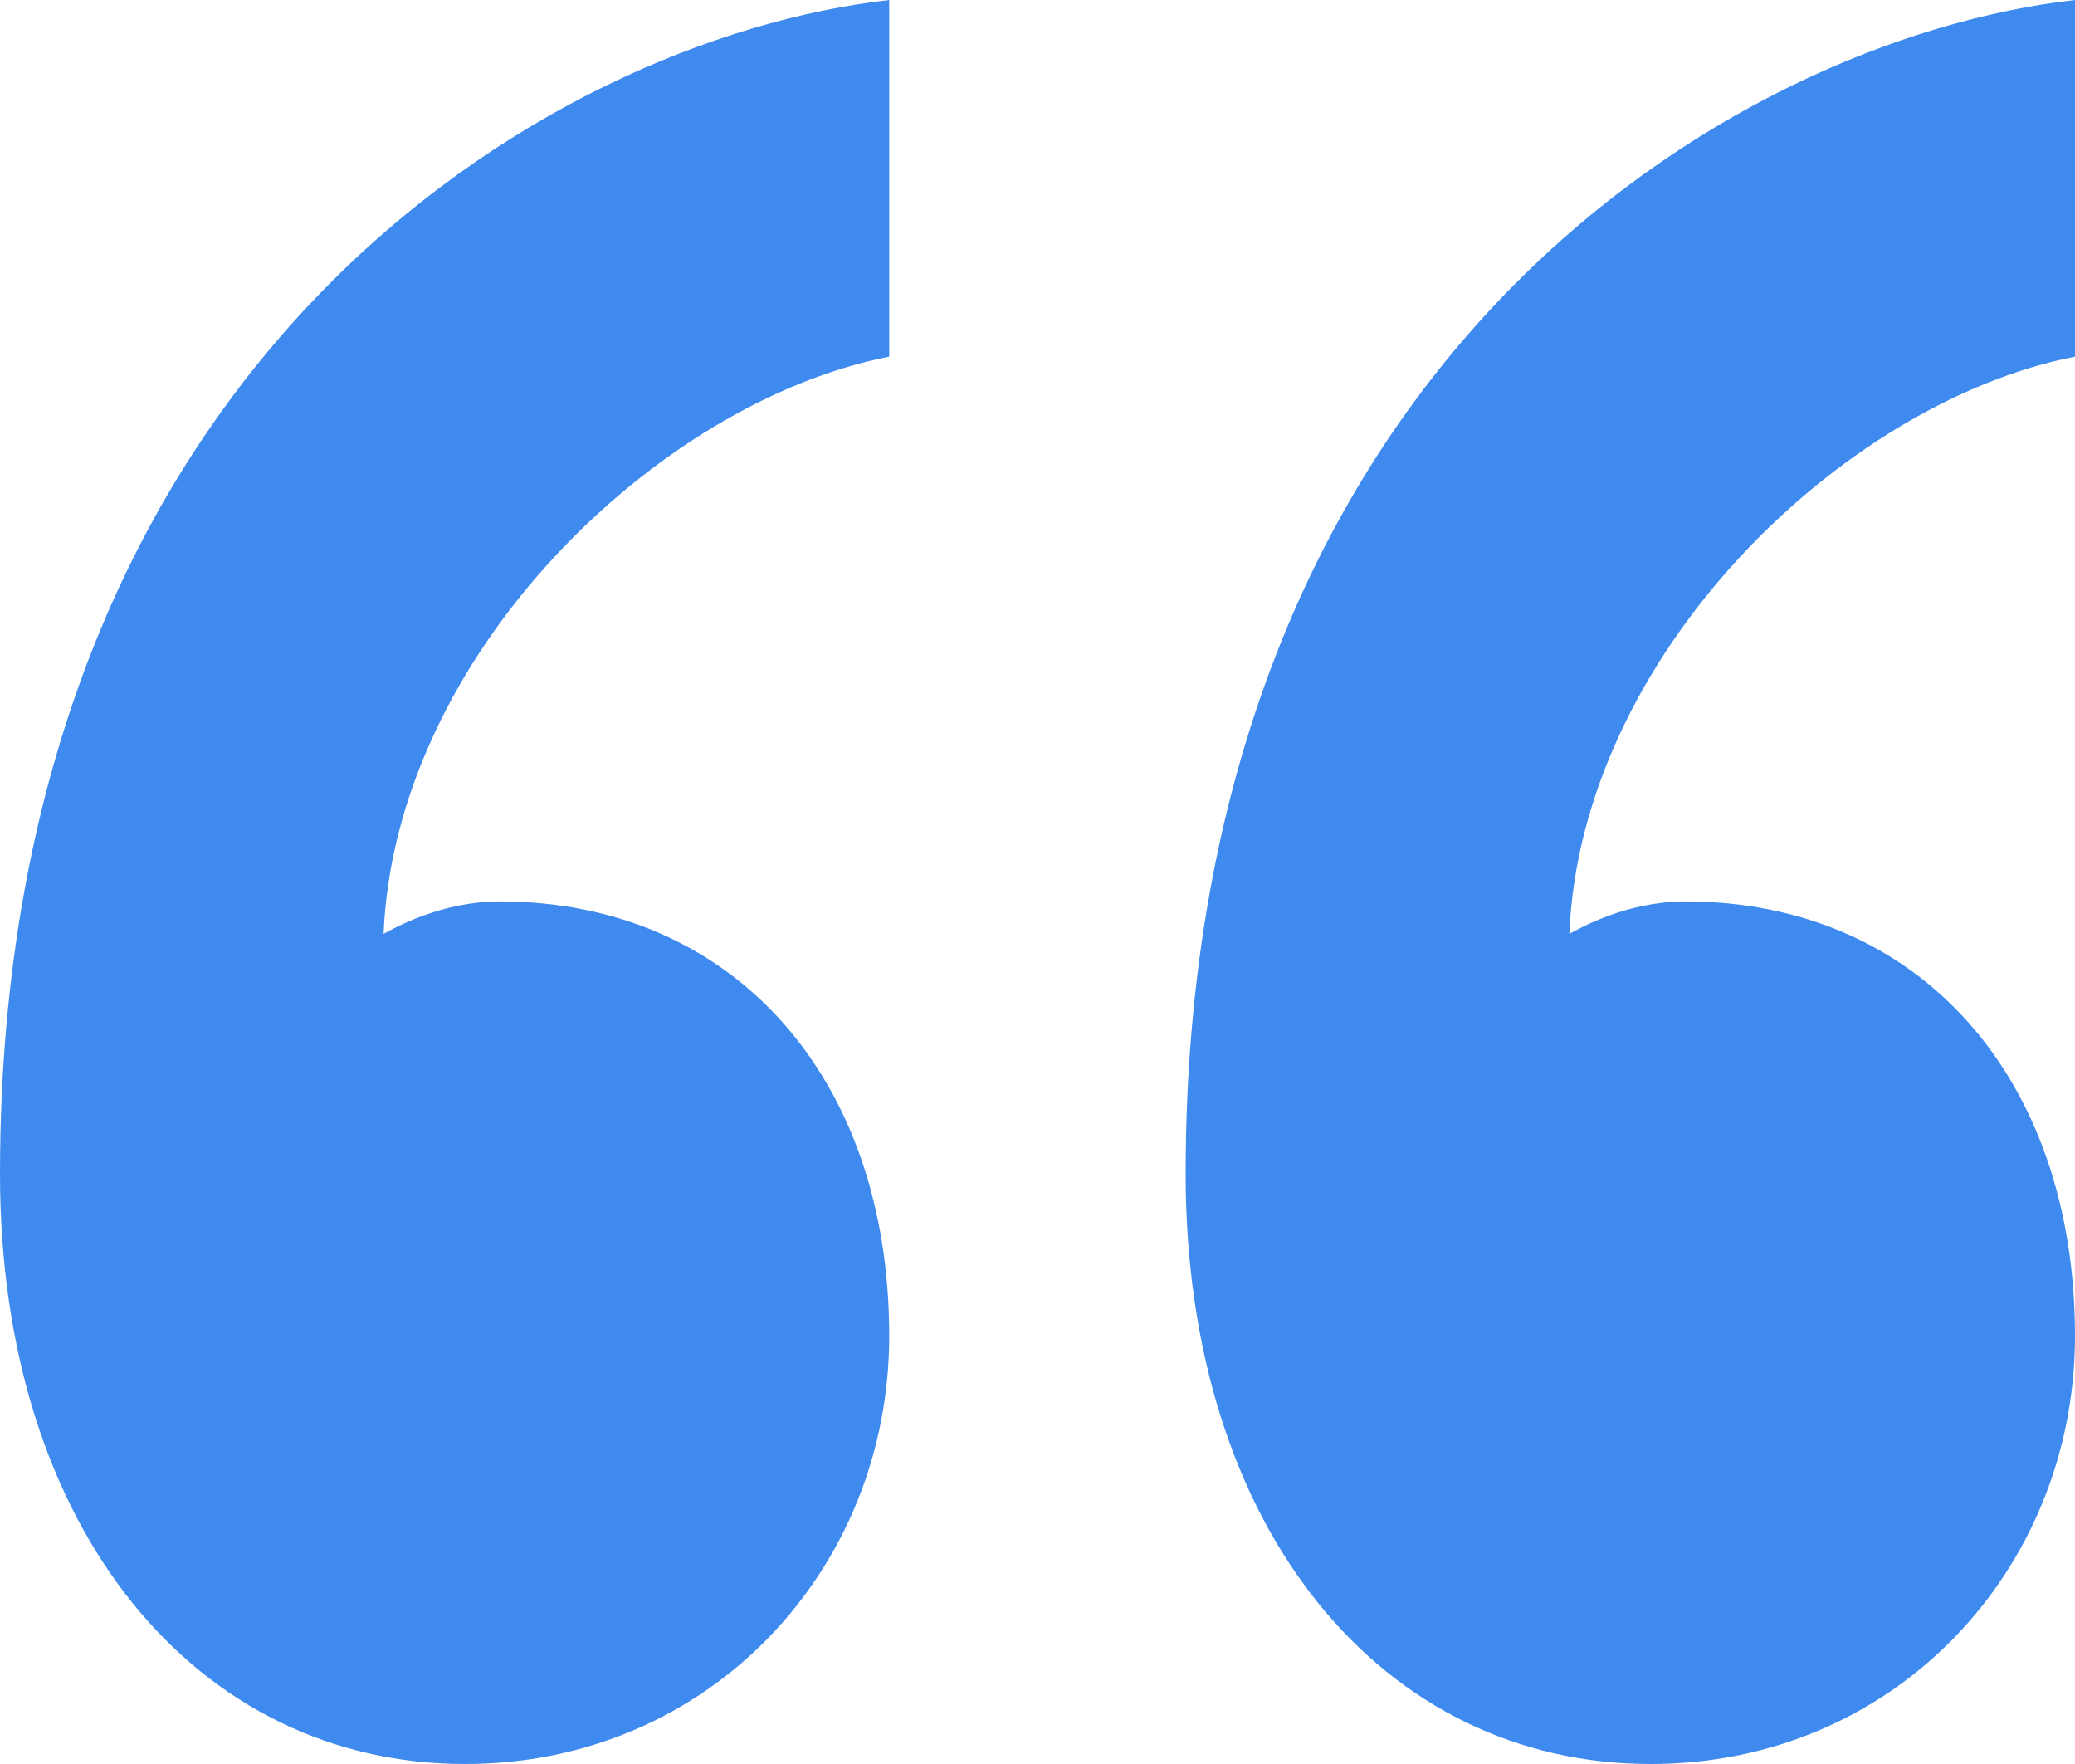
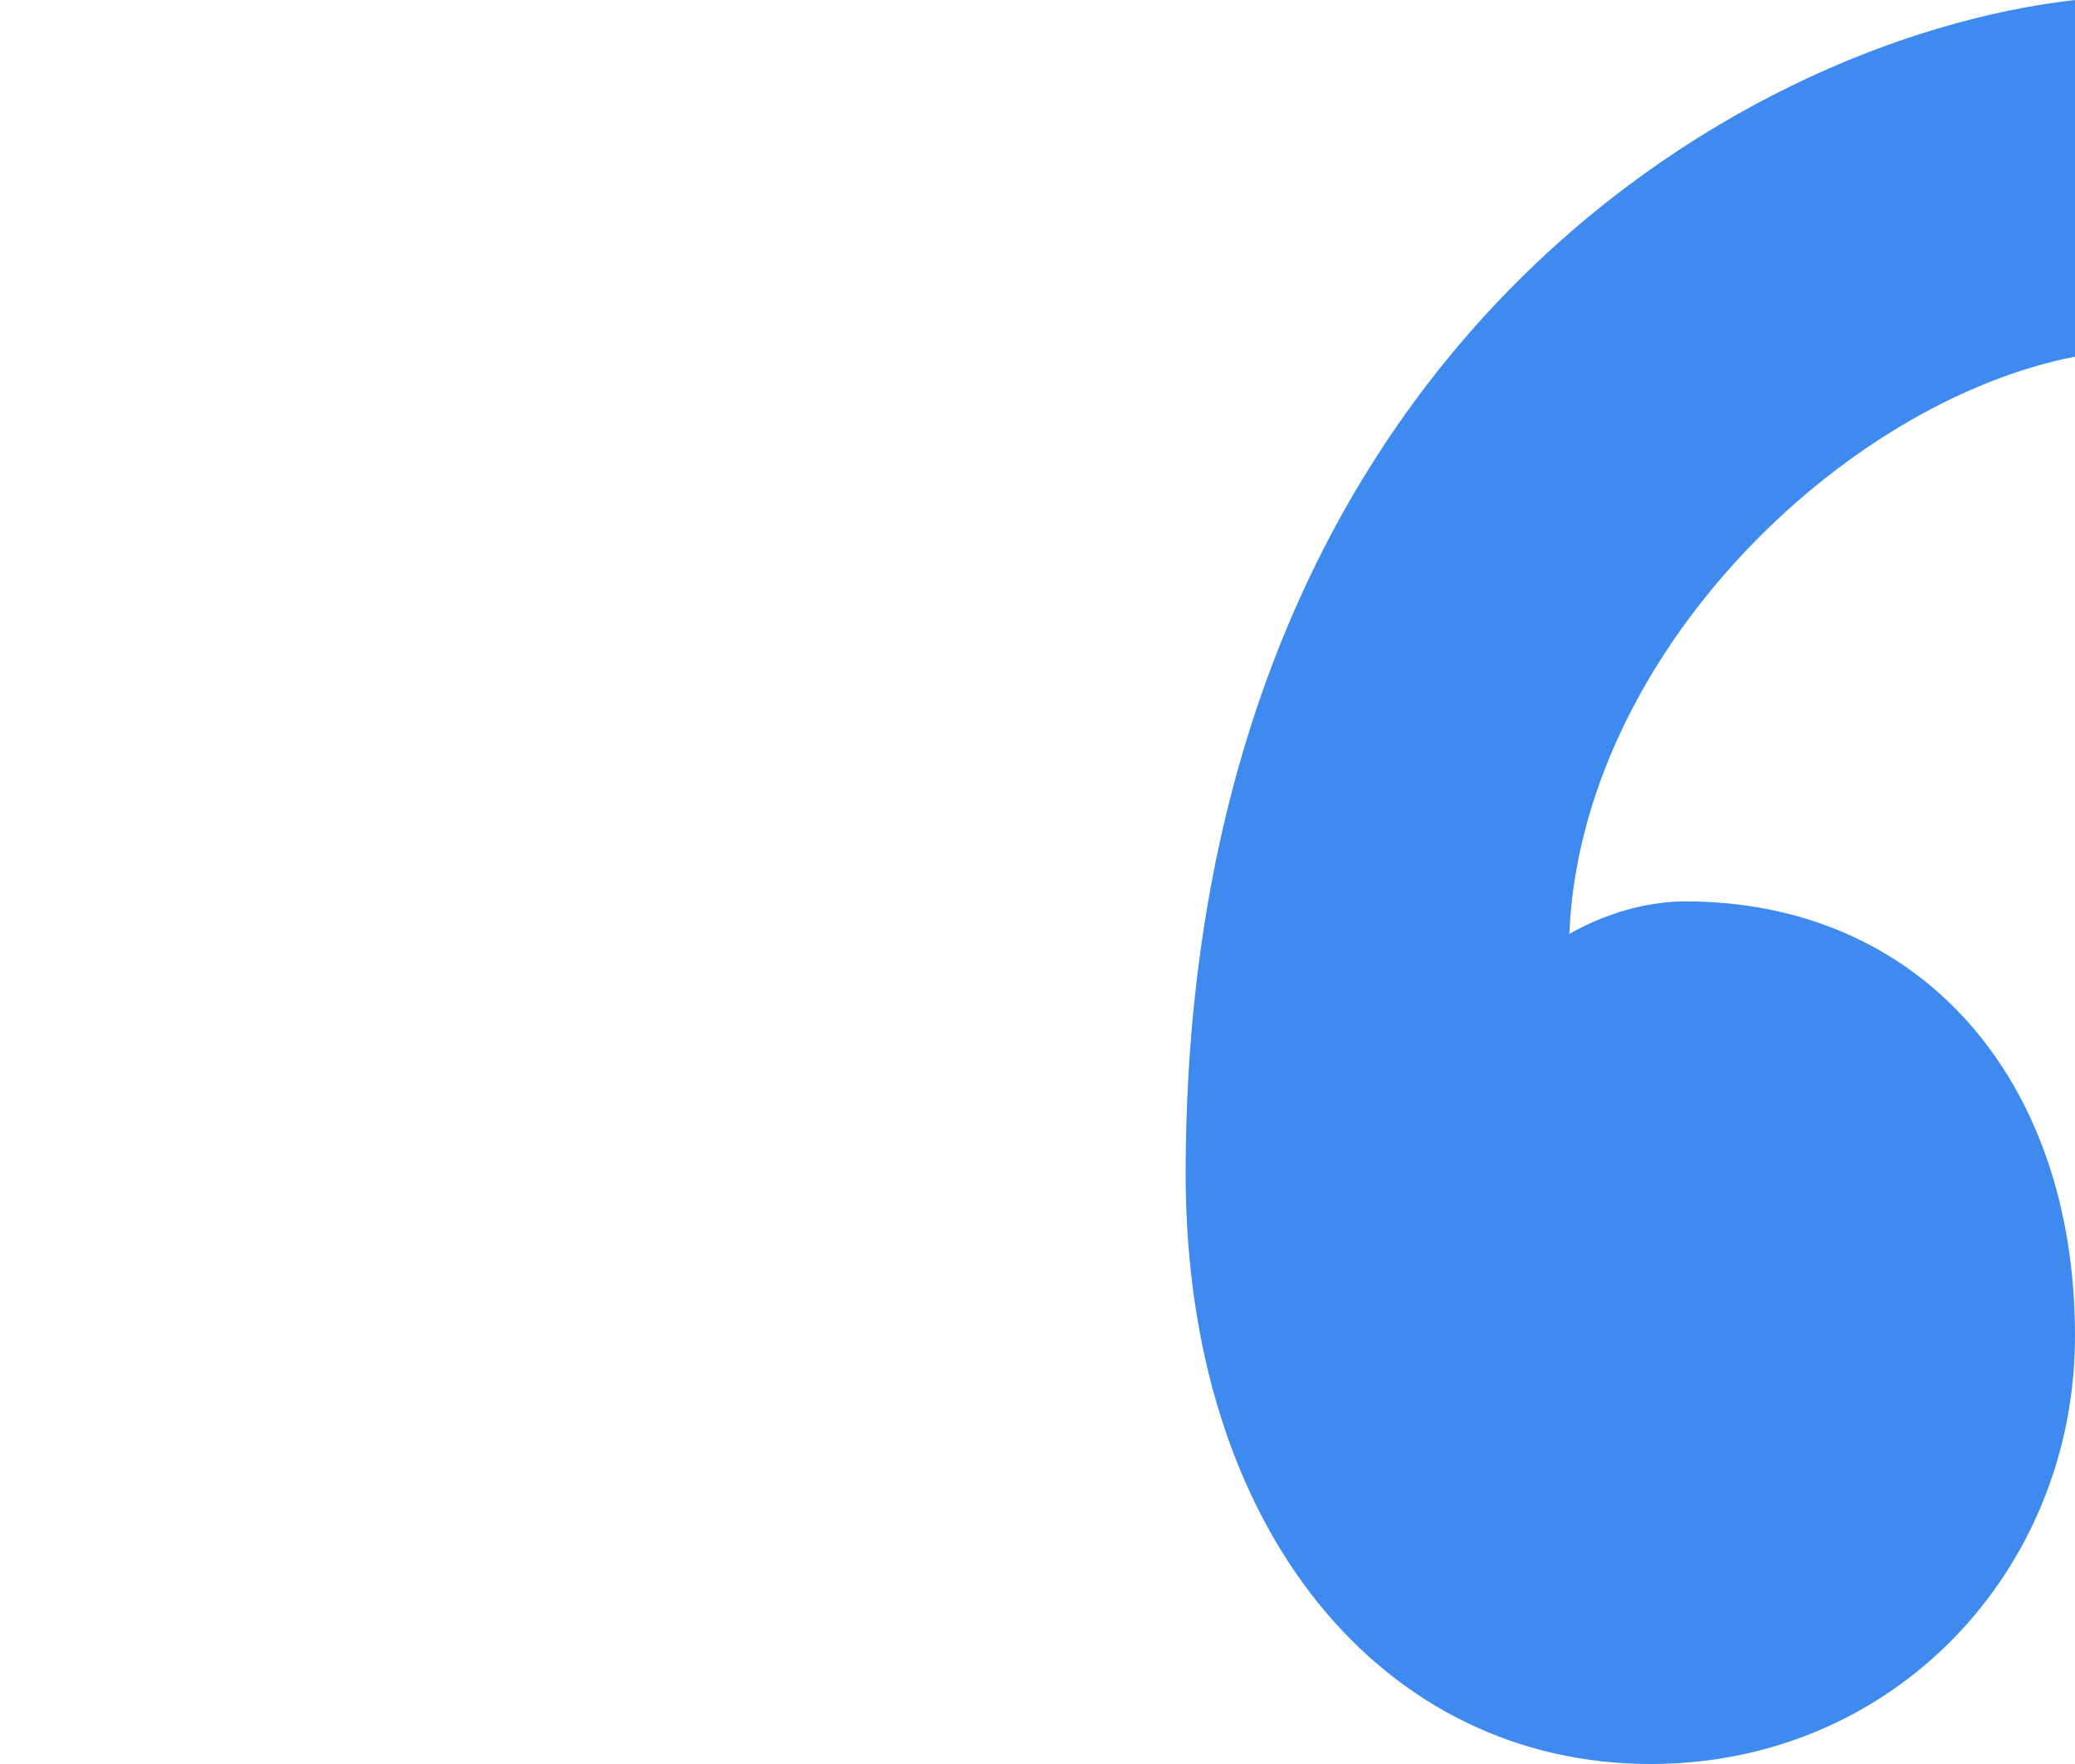
<svg xmlns="http://www.w3.org/2000/svg" width="20" height="17" viewBox="0 0 20 17" fill="none">
-   <path d="M16.246 8.687C18.487 8.687 20 10.375 20 12.875C20 15.125 18.263 17 15.91 17C13.333 17 11.428 14.75 11.428 11.313C11.428 3.5 16.695 0.375 20 0V3.437C17.759 3.875 15.238 6.313 15.126 9C15.238 8.938 15.686 8.687 16.246 8.687Z" fill="#3F8AEF" />
-   <path d="M4.818 8.687C7.059 8.687 8.571 10.375 8.571 12.875C8.571 15.125 6.835 17 4.482 17C1.905 17 0 14.75 0 11.313C0 3.5 5.266 0.375 8.571 0V3.437C6.331 3.875 3.81 6.313 3.697 9C3.81 8.938 4.258 8.687 4.818 8.687Z" fill="#3F8AEF" />
+   <path d="M16.246 8.687C18.487 8.687 20 10.375 20 12.875C20 15.125 18.263 17 15.91 17C13.333 17 11.428 14.75 11.428 11.313C11.428 3.5 16.695 0.375 20 0V3.437C17.759 3.875 15.238 6.313 15.126 9C15.238 8.938 15.686 8.687 16.246 8.687" fill="#3F8AEF" />
</svg>